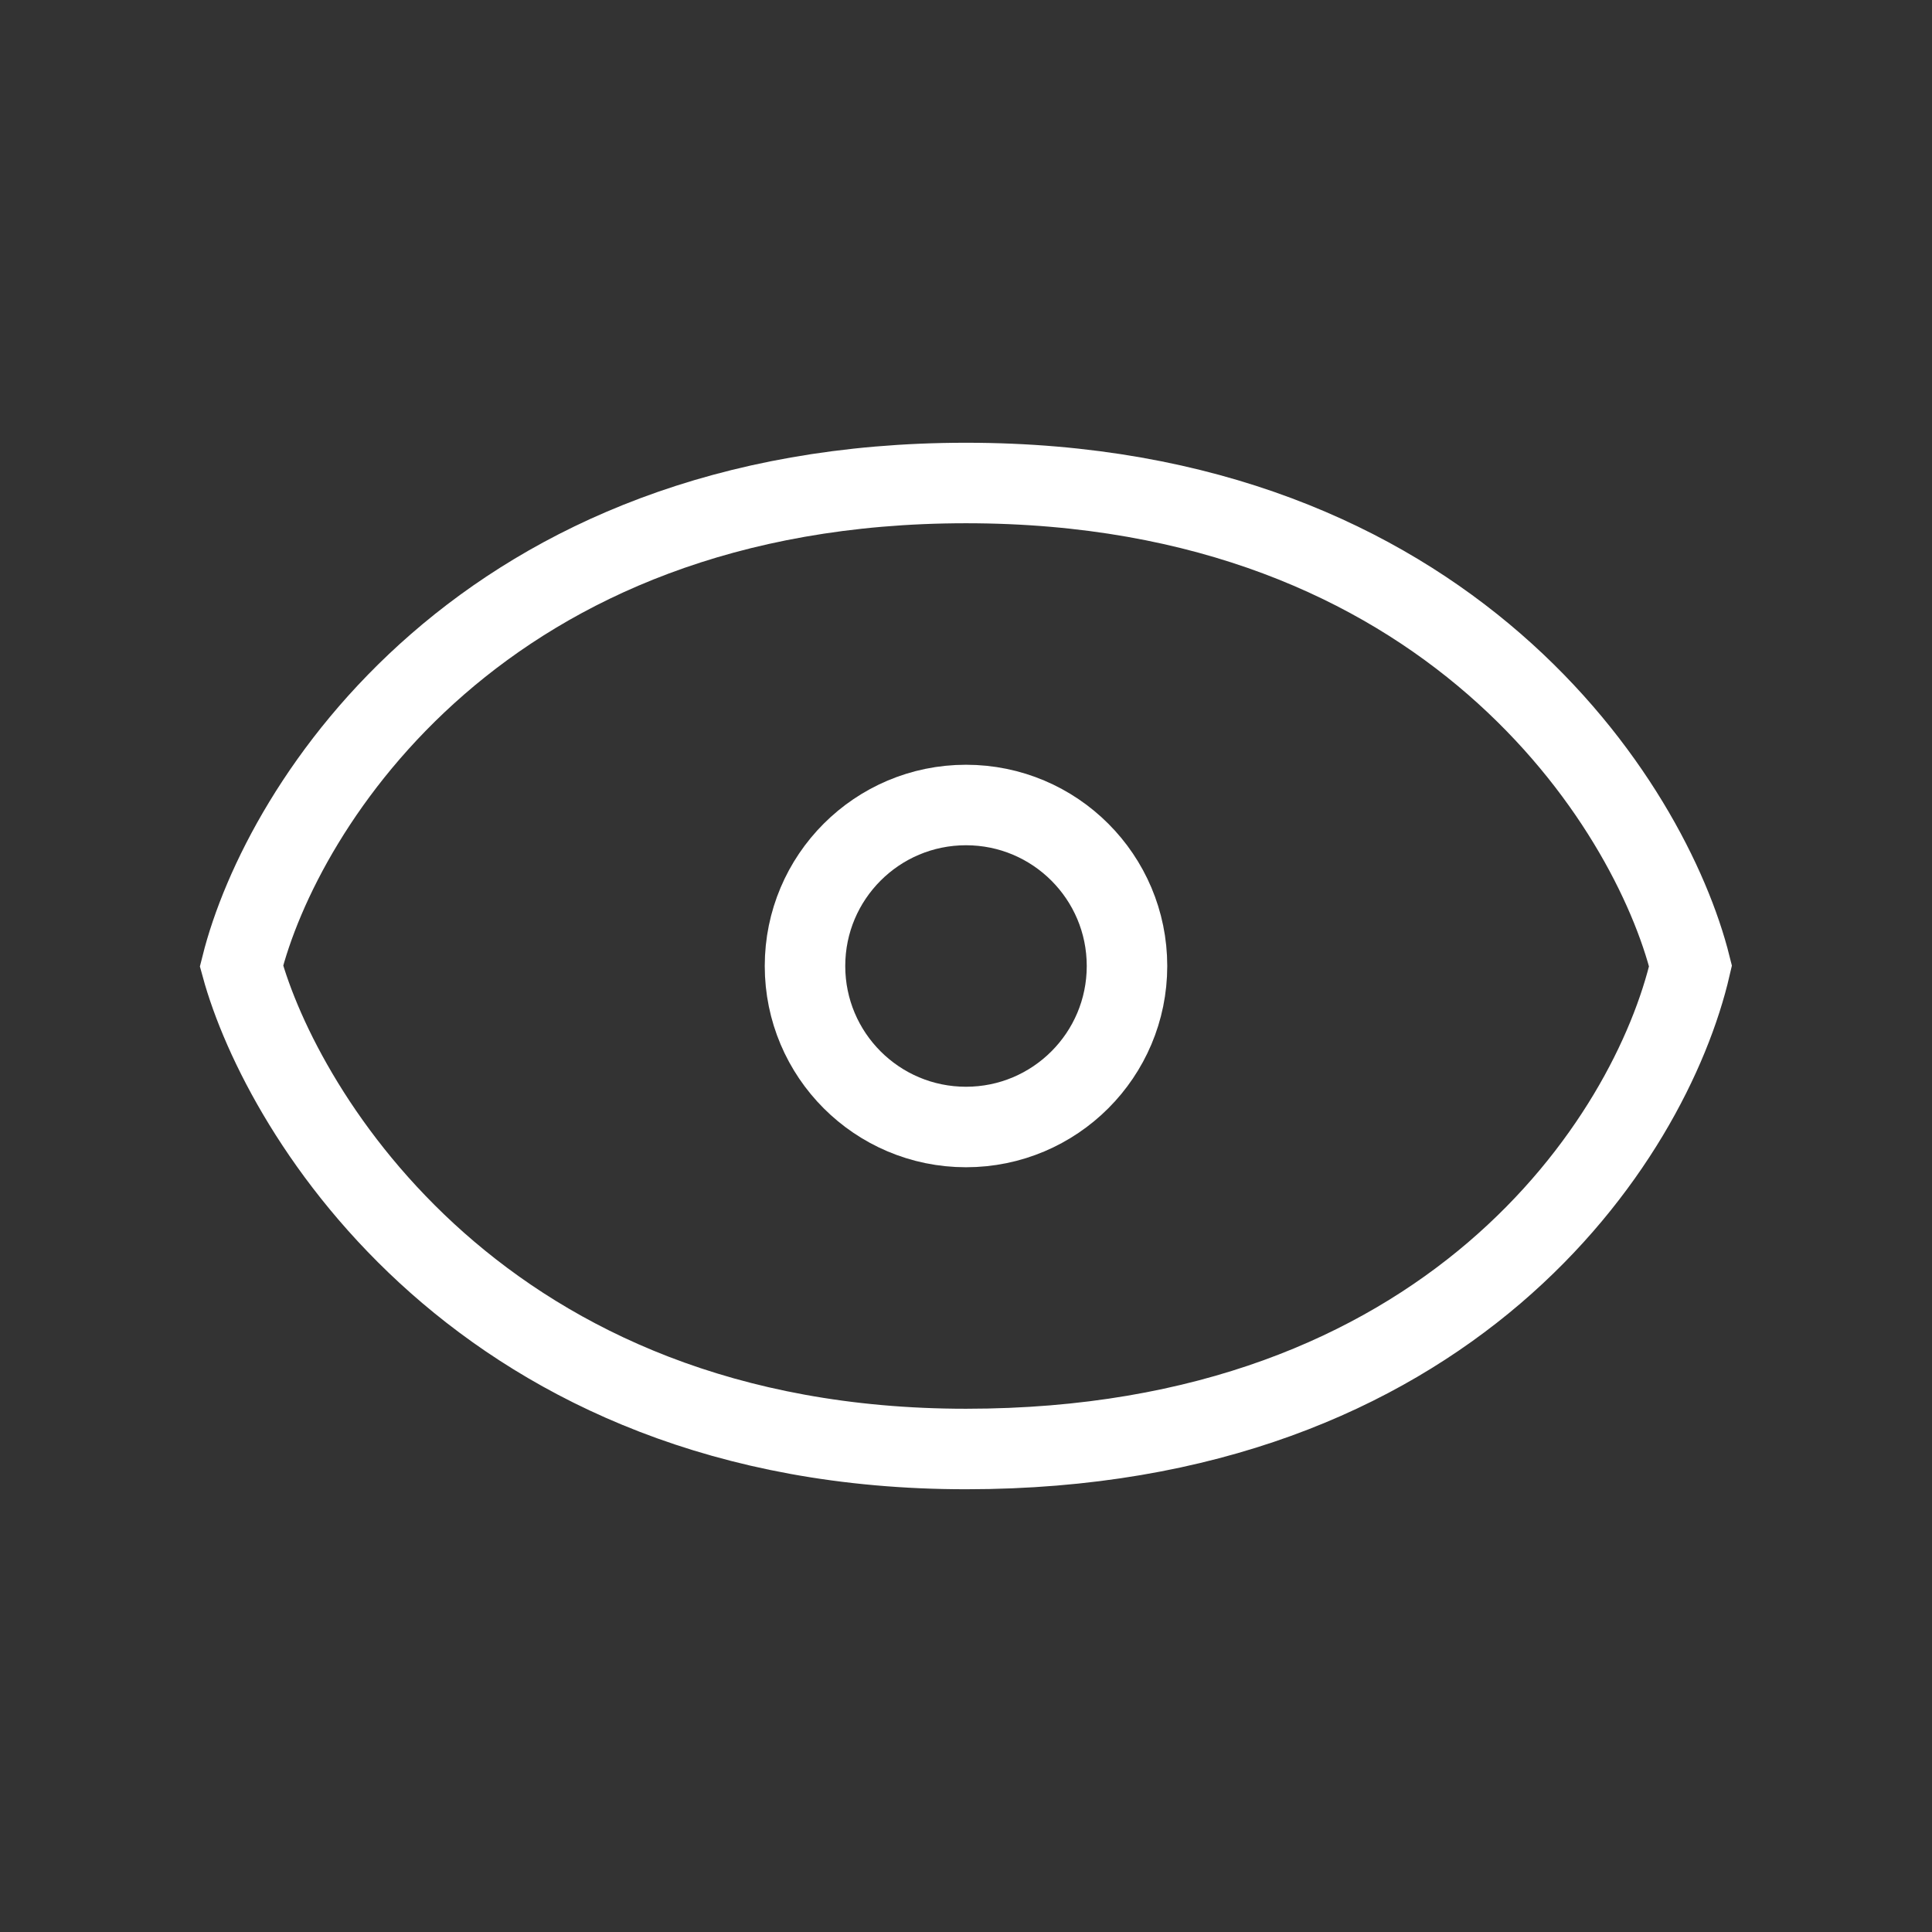
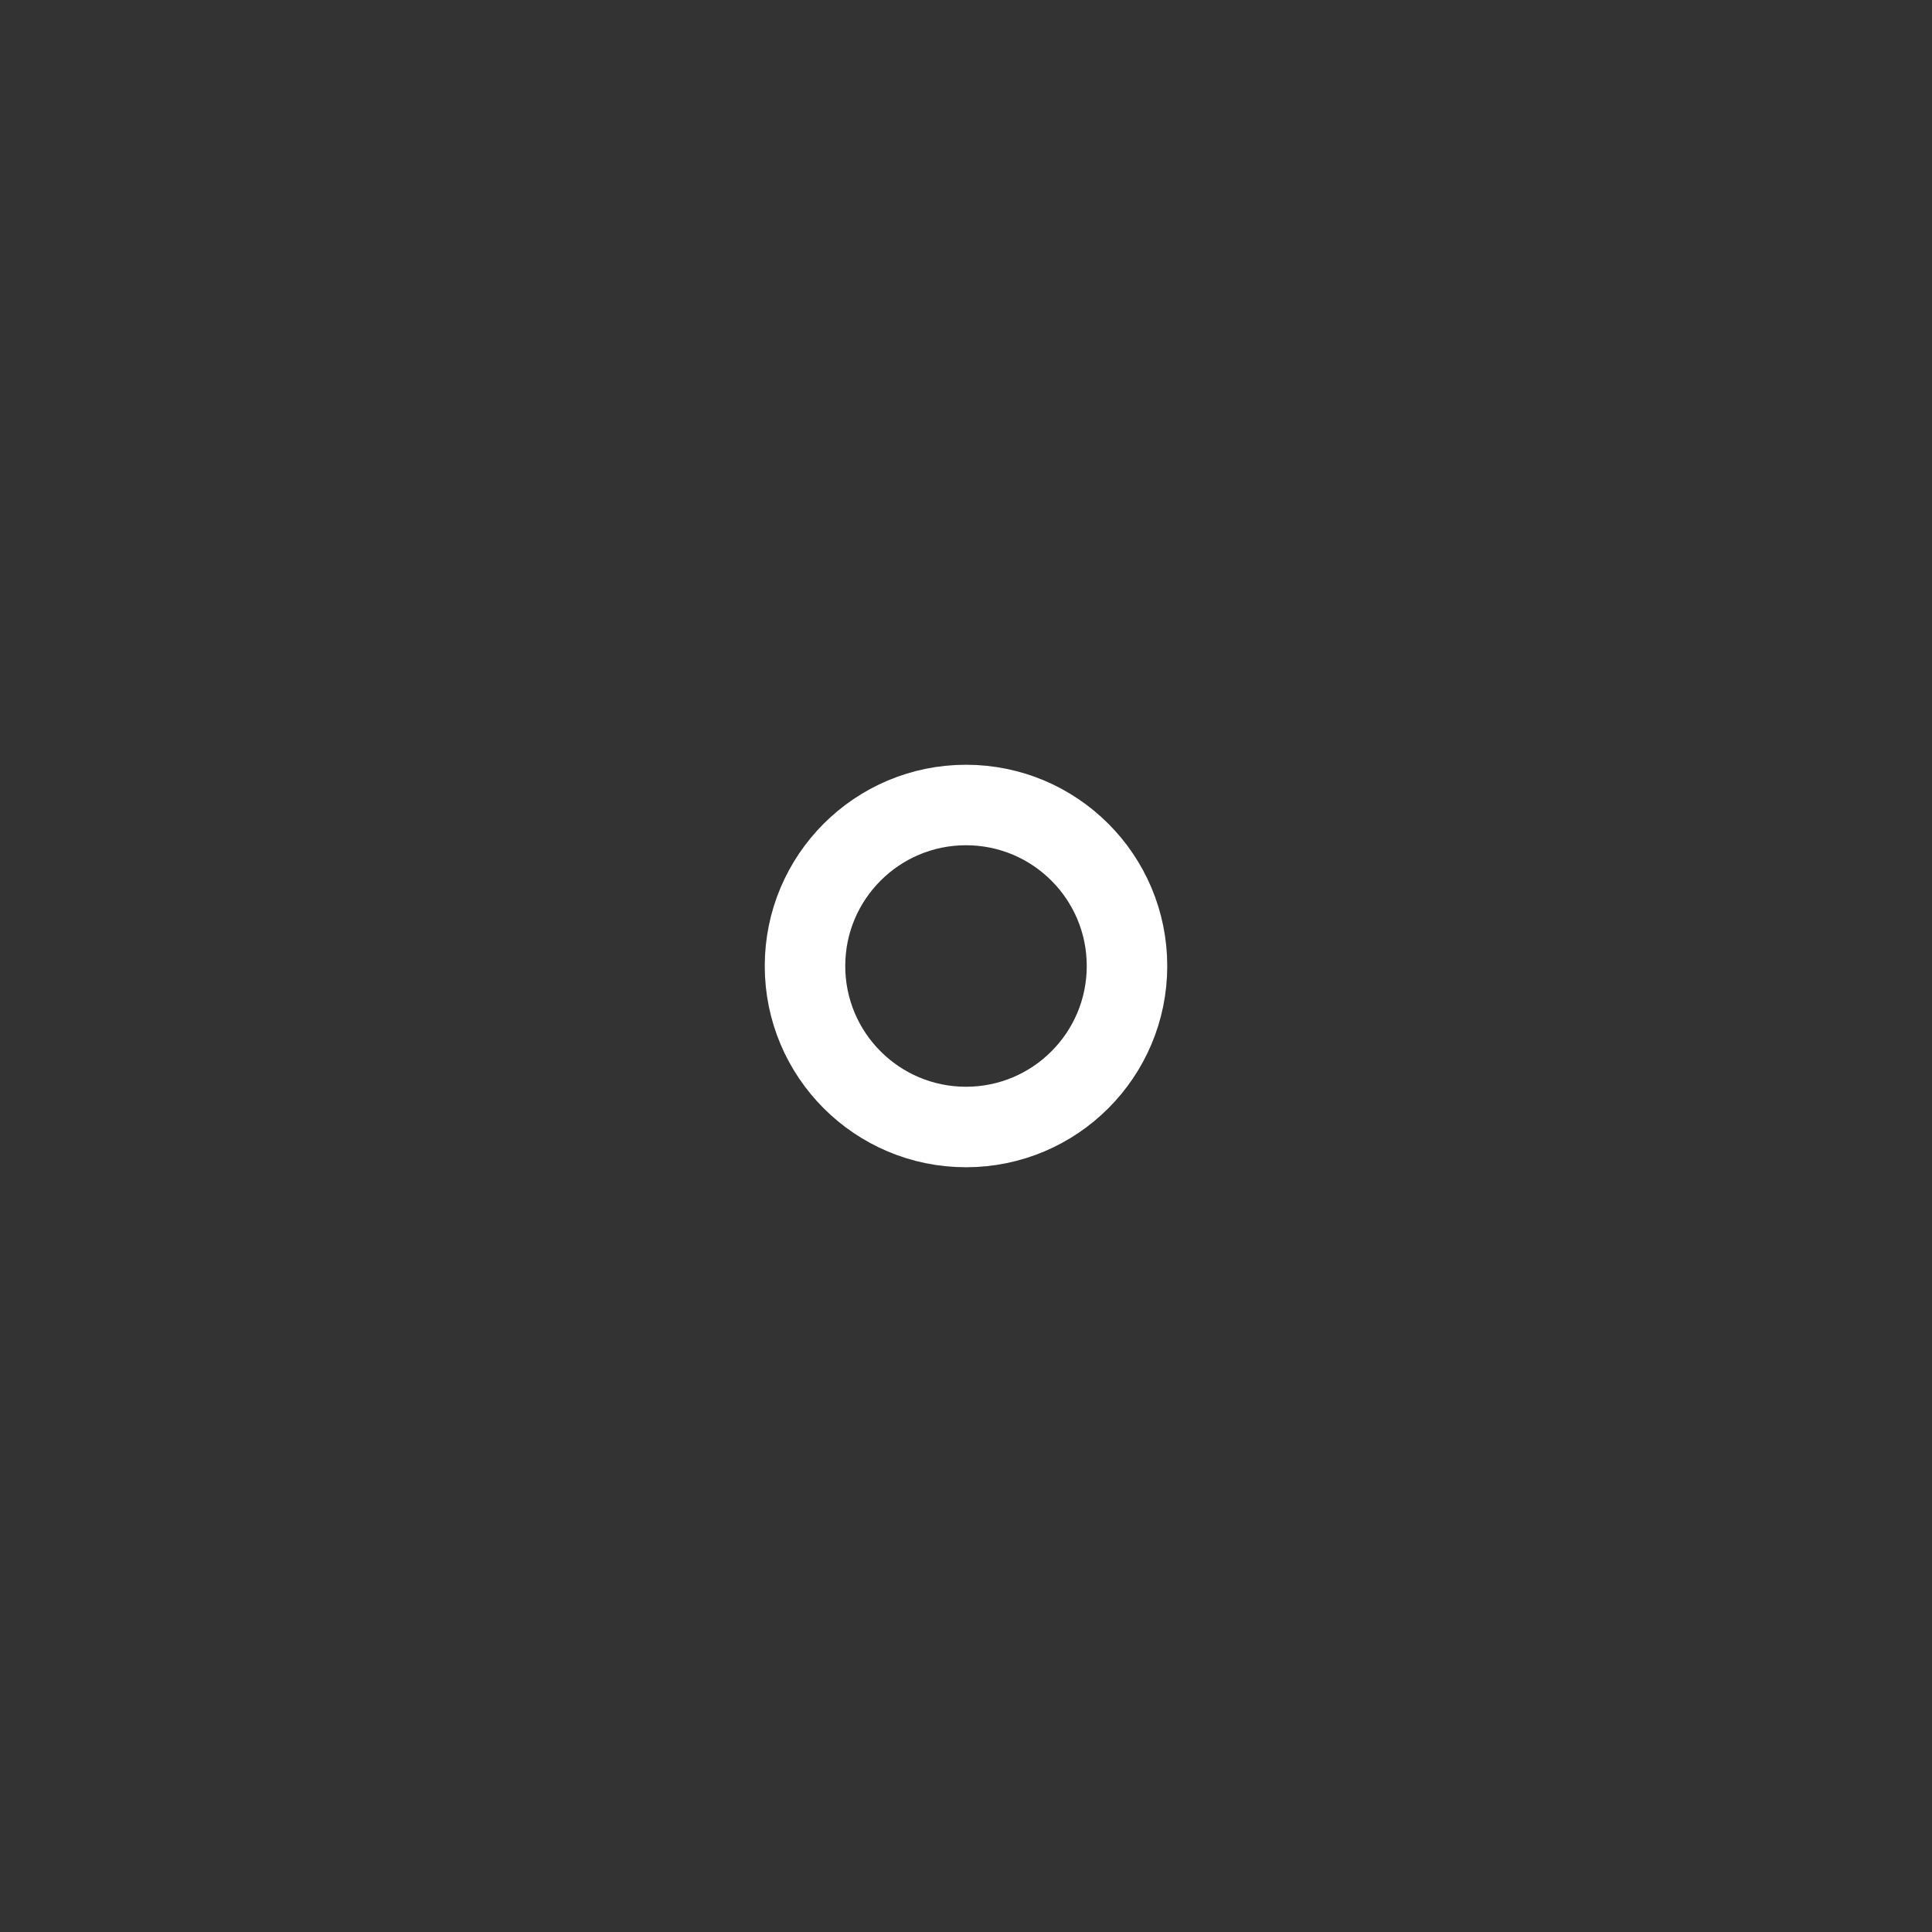
<svg xmlns="http://www.w3.org/2000/svg" width="48" height="48" viewBox="0 0 48 48" fill="none">
  <rect x="0" y="0" width="48" height="48" fill="#333333" stroke="none" />
-   <path d="M24 12C12 12 7 20 6 24C7 27.667 11.973 36 24 36C36 36 41 28.333 42 24C41 20 36 12 24 12Z" stroke="white" stroke-width="2" />
  <circle cx="24" cy="24" r="4" stroke="white" stroke-width="2" />
</svg>